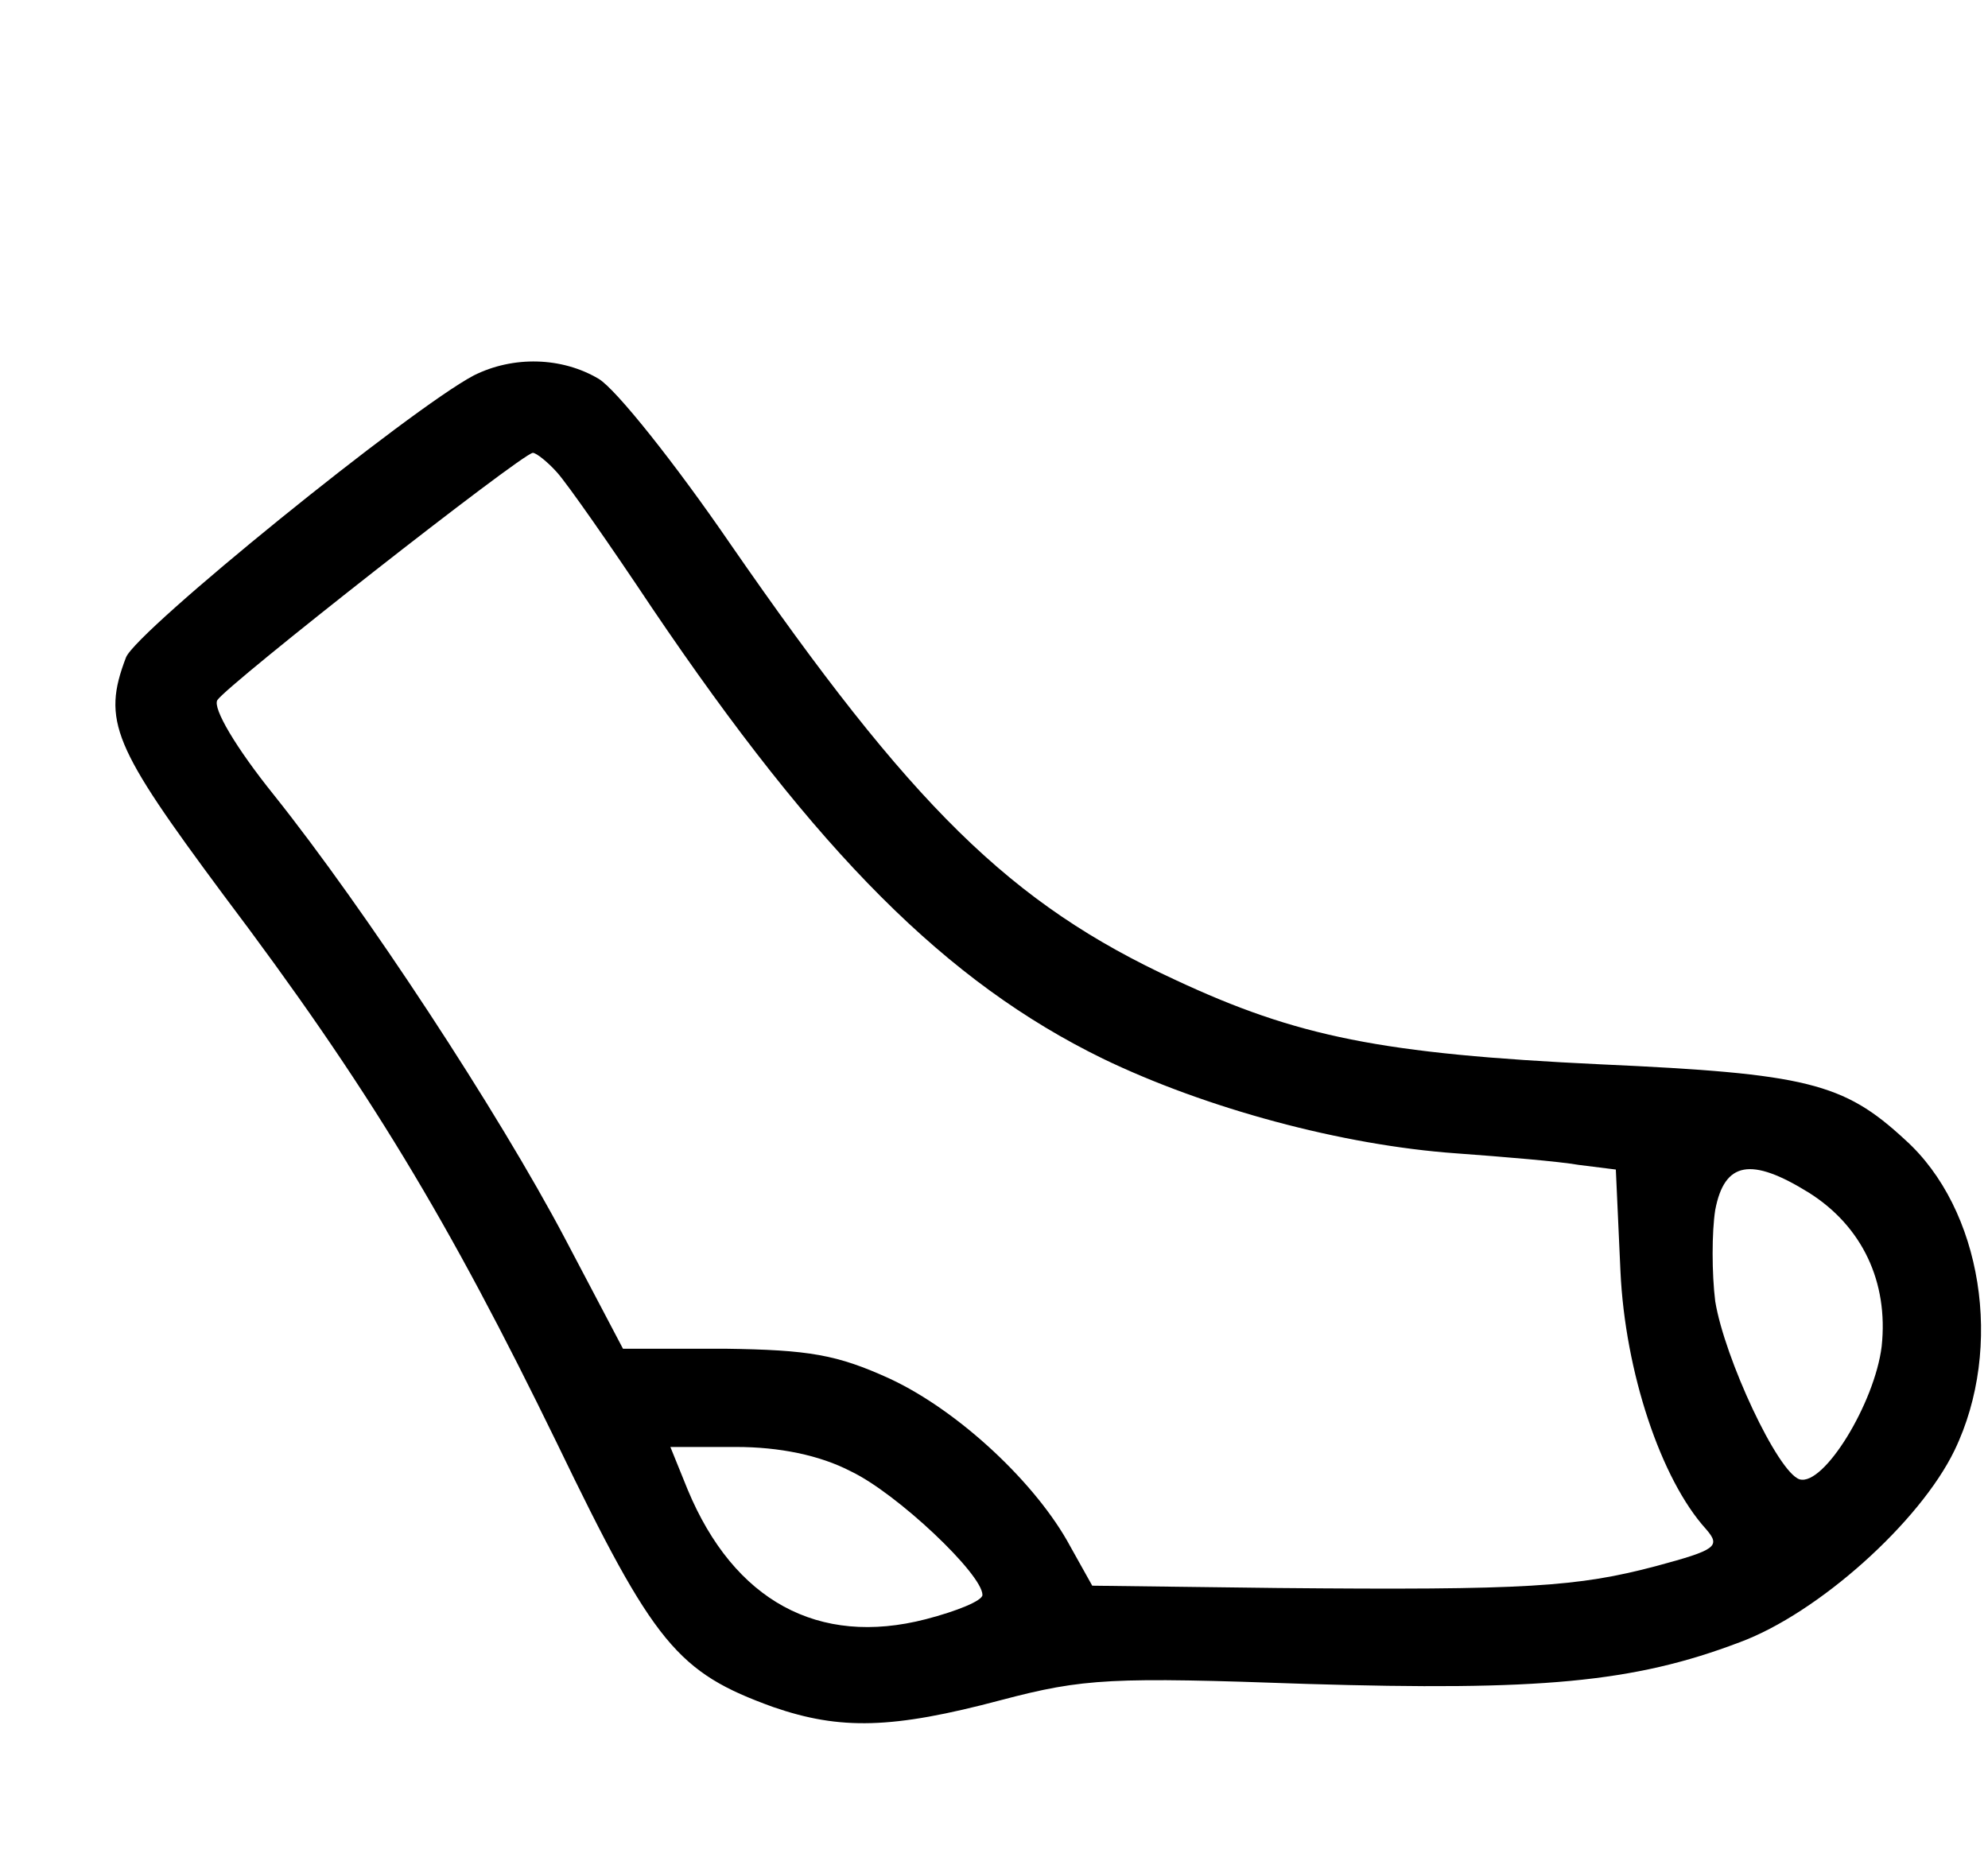
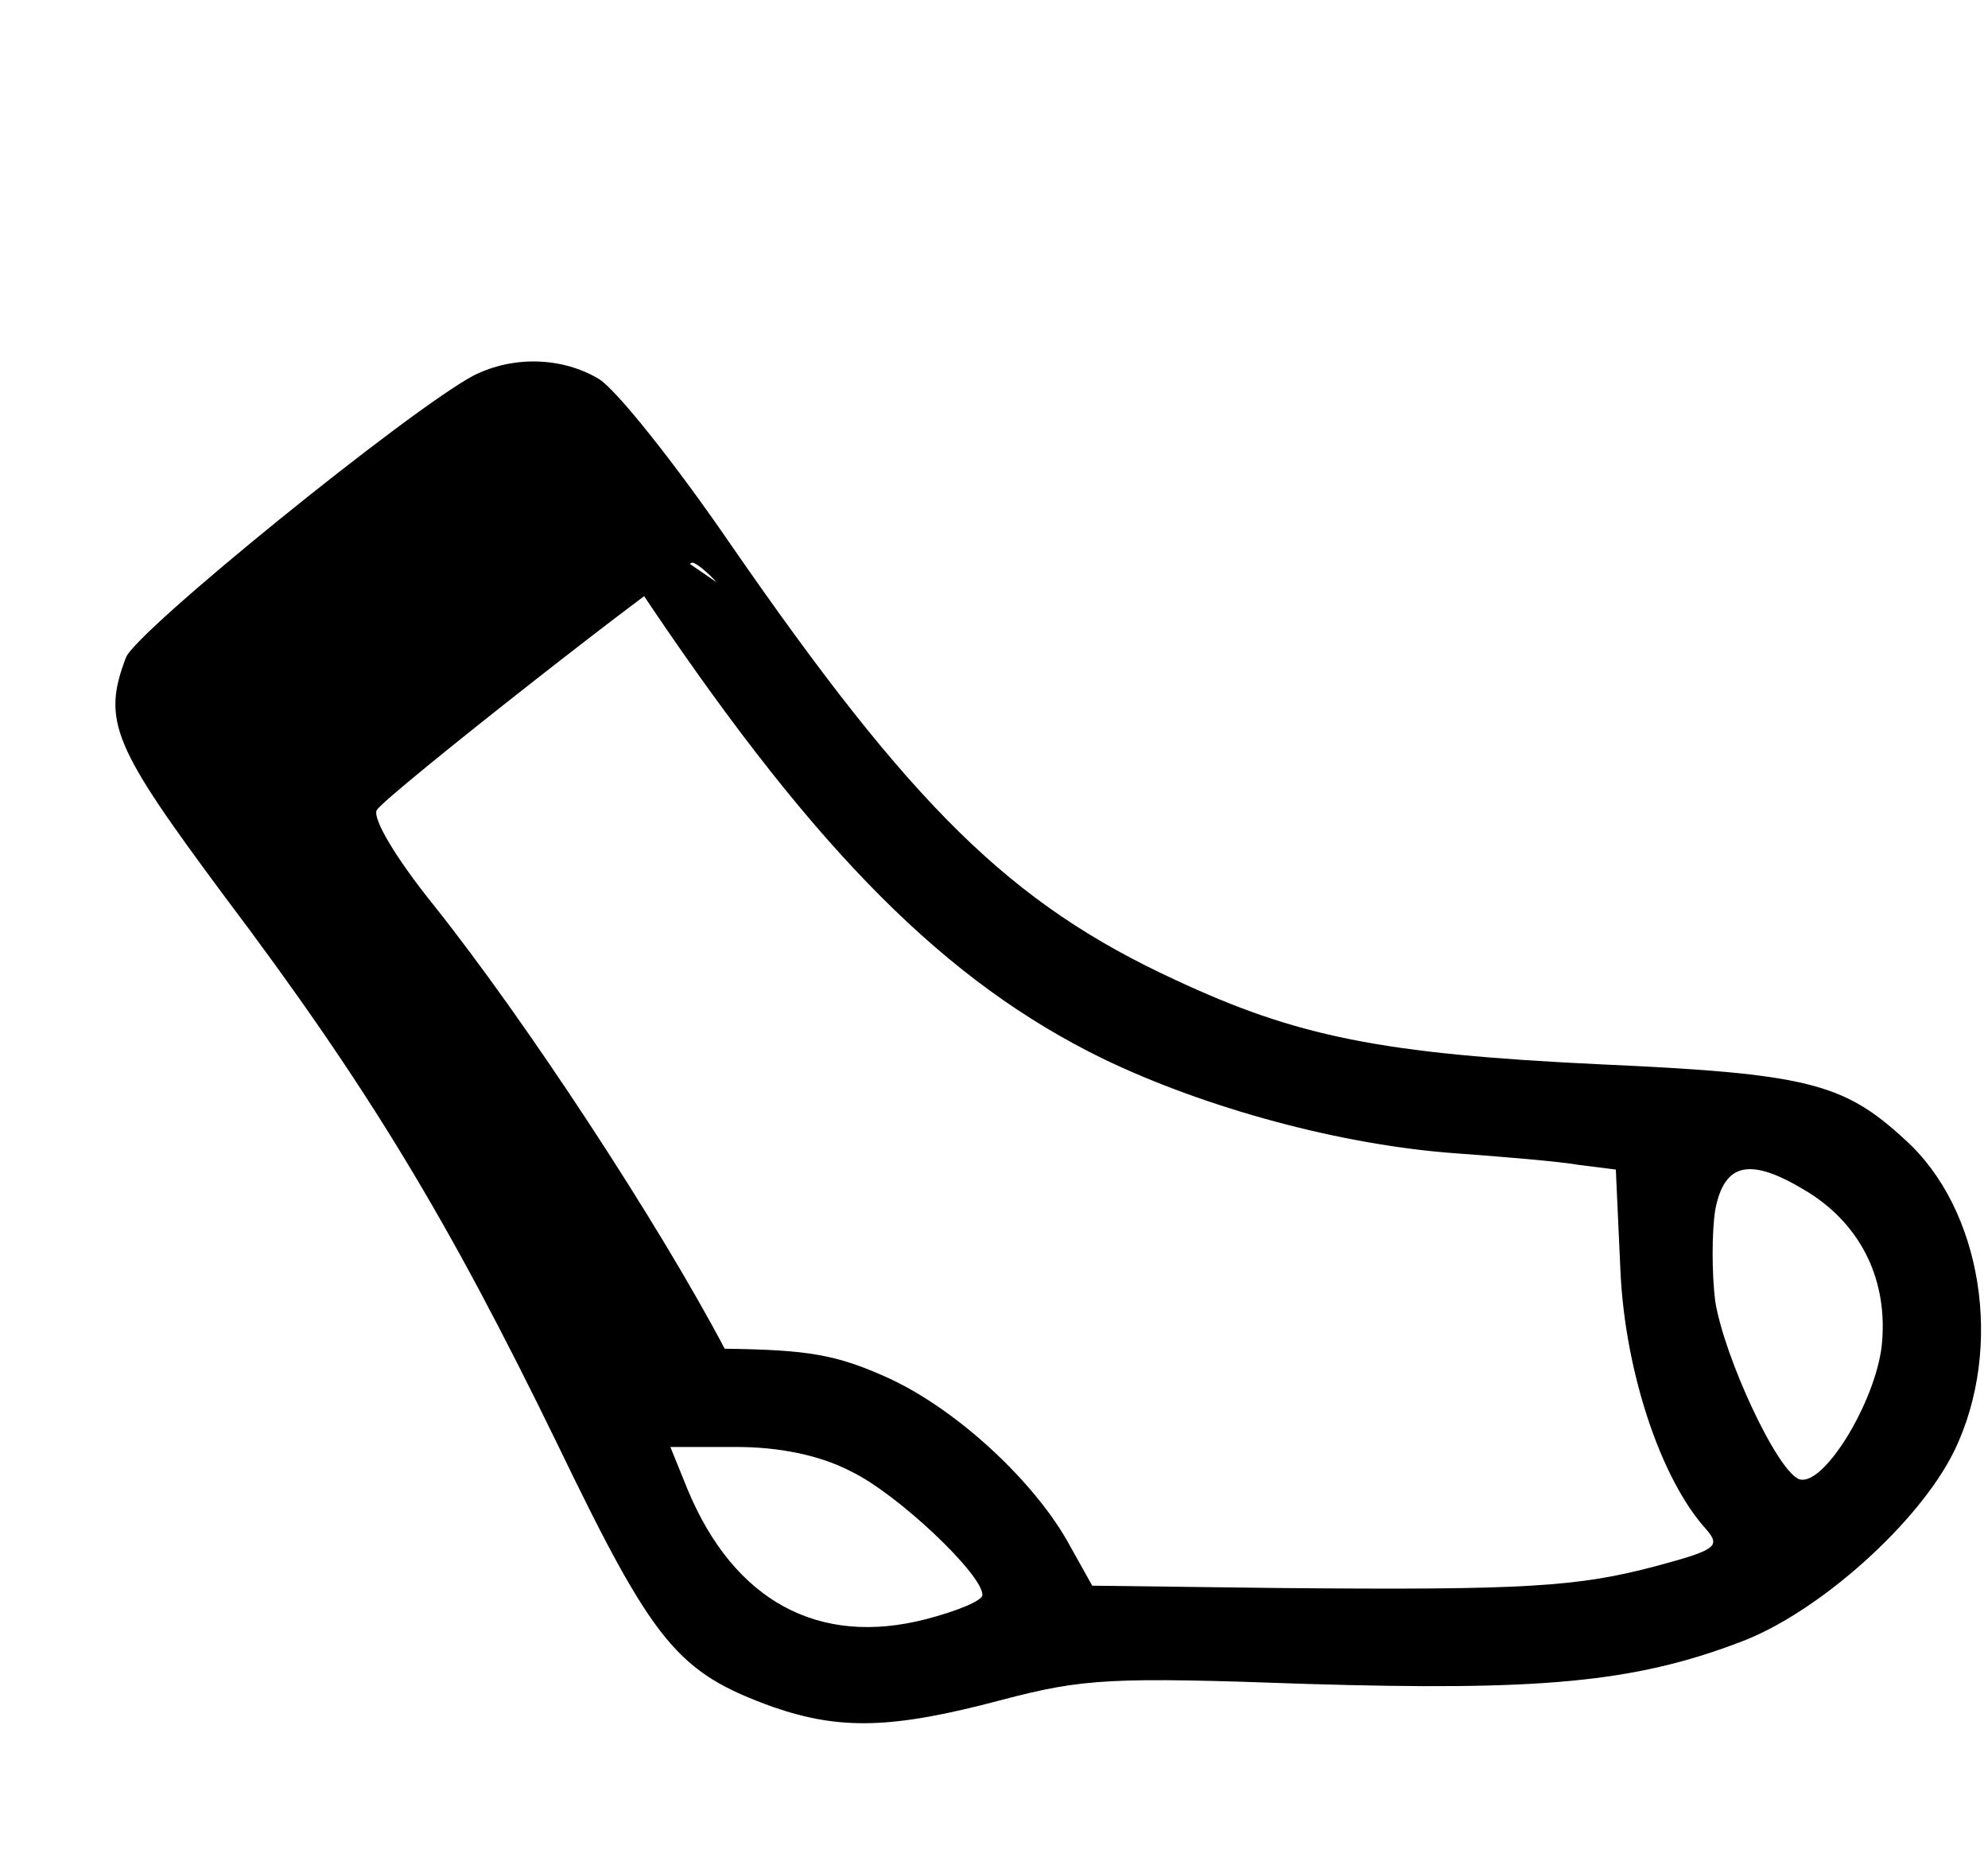
<svg xmlns="http://www.w3.org/2000/svg" version="1.0" width="45.255mm" height="42.452mm" viewBox="0 0 172 161" preserveAspectRatio="xMidYMid meet">
  <g transform="translate(0,161) scale(0.1,-0.1)" fill="#000000" stroke="none">
-     <path d="M410 1287 c-55 -29 -292 -221 -301 -244 -21 -55 -11 -77 84 -205 126 -167 195 -282 289 -475 84 -174 104 -198 187 -228 58 -20 103 -19 197 6 72 19 96 20 265 14 200 -6 282 1 374 36 68 25 156 104 186 166 43 89 24 209 -43 269 -53 49 -85 57 -263 65 -190 9 -263 24 -368 73 -143 66 -228 150 -385 377 -48 70 -99 134 -114 143 -32 19 -74 20 -108 3z m72 -84 c9 -10 46 -63 82 -117 144 -213 255 -324 390 -390 89 -43 207 -75 306 -82 41 -3 89 -7 106 -10 l32 -4 4 -88 c4 -87 35 -180 74 -223 13 -15 9 -18 -43 -32 -68 -18 -112 -21 -328 -19 l-160 2 -19 34 c-29 54 -96 117 -156 145 -46 21 -70 25 -143 26 l-88 0 -50 95 c-58 110 -173 285 -252 384 -33 41 -53 75 -49 82 8 13 263 213 273 214 3 0 13 -8 21 -17z m1083 -623 c46 -29 69 -77 63 -133 -6 -49 -50 -121 -71 -115 -19 6 -65 105 -73 154 -3 24 -3 60 0 79 8 42 31 46 81 15z m-829 -241 c40 -19 114 -89 114 -107 0 -5 -22 -14 -49 -21 -93 -24 -166 16 -206 112 l-15 37 57 0 c37 0 72 -7 99 -21z" />
+     <path d="M410 1287 c-55 -29 -292 -221 -301 -244 -21 -55 -11 -77 84 -205 126 -167 195 -282 289 -475 84 -174 104 -198 187 -228 58 -20 103 -19 197 6 72 19 96 20 265 14 200 -6 282 1 374 36 68 25 156 104 186 166 43 89 24 209 -43 269 -53 49 -85 57 -263 65 -190 9 -263 24 -368 73 -143 66 -228 150 -385 377 -48 70 -99 134 -114 143 -32 19 -74 20 -108 3z m72 -84 c9 -10 46 -63 82 -117 144 -213 255 -324 390 -390 89 -43 207 -75 306 -82 41 -3 89 -7 106 -10 l32 -4 4 -88 c4 -87 35 -180 74 -223 13 -15 9 -18 -43 -32 -68 -18 -112 -21 -328 -19 l-160 2 -19 34 c-29 54 -96 117 -156 145 -46 21 -70 25 -143 26 c-58 110 -173 285 -252 384 -33 41 -53 75 -49 82 8 13 263 213 273 214 3 0 13 -8 21 -17z m1083 -623 c46 -29 69 -77 63 -133 -6 -49 -50 -121 -71 -115 -19 6 -65 105 -73 154 -3 24 -3 60 0 79 8 42 31 46 81 15z m-829 -241 c40 -19 114 -89 114 -107 0 -5 -22 -14 -49 -21 -93 -24 -166 16 -206 112 l-15 37 57 0 c37 0 72 -7 99 -21z" />
  </g>
</svg>